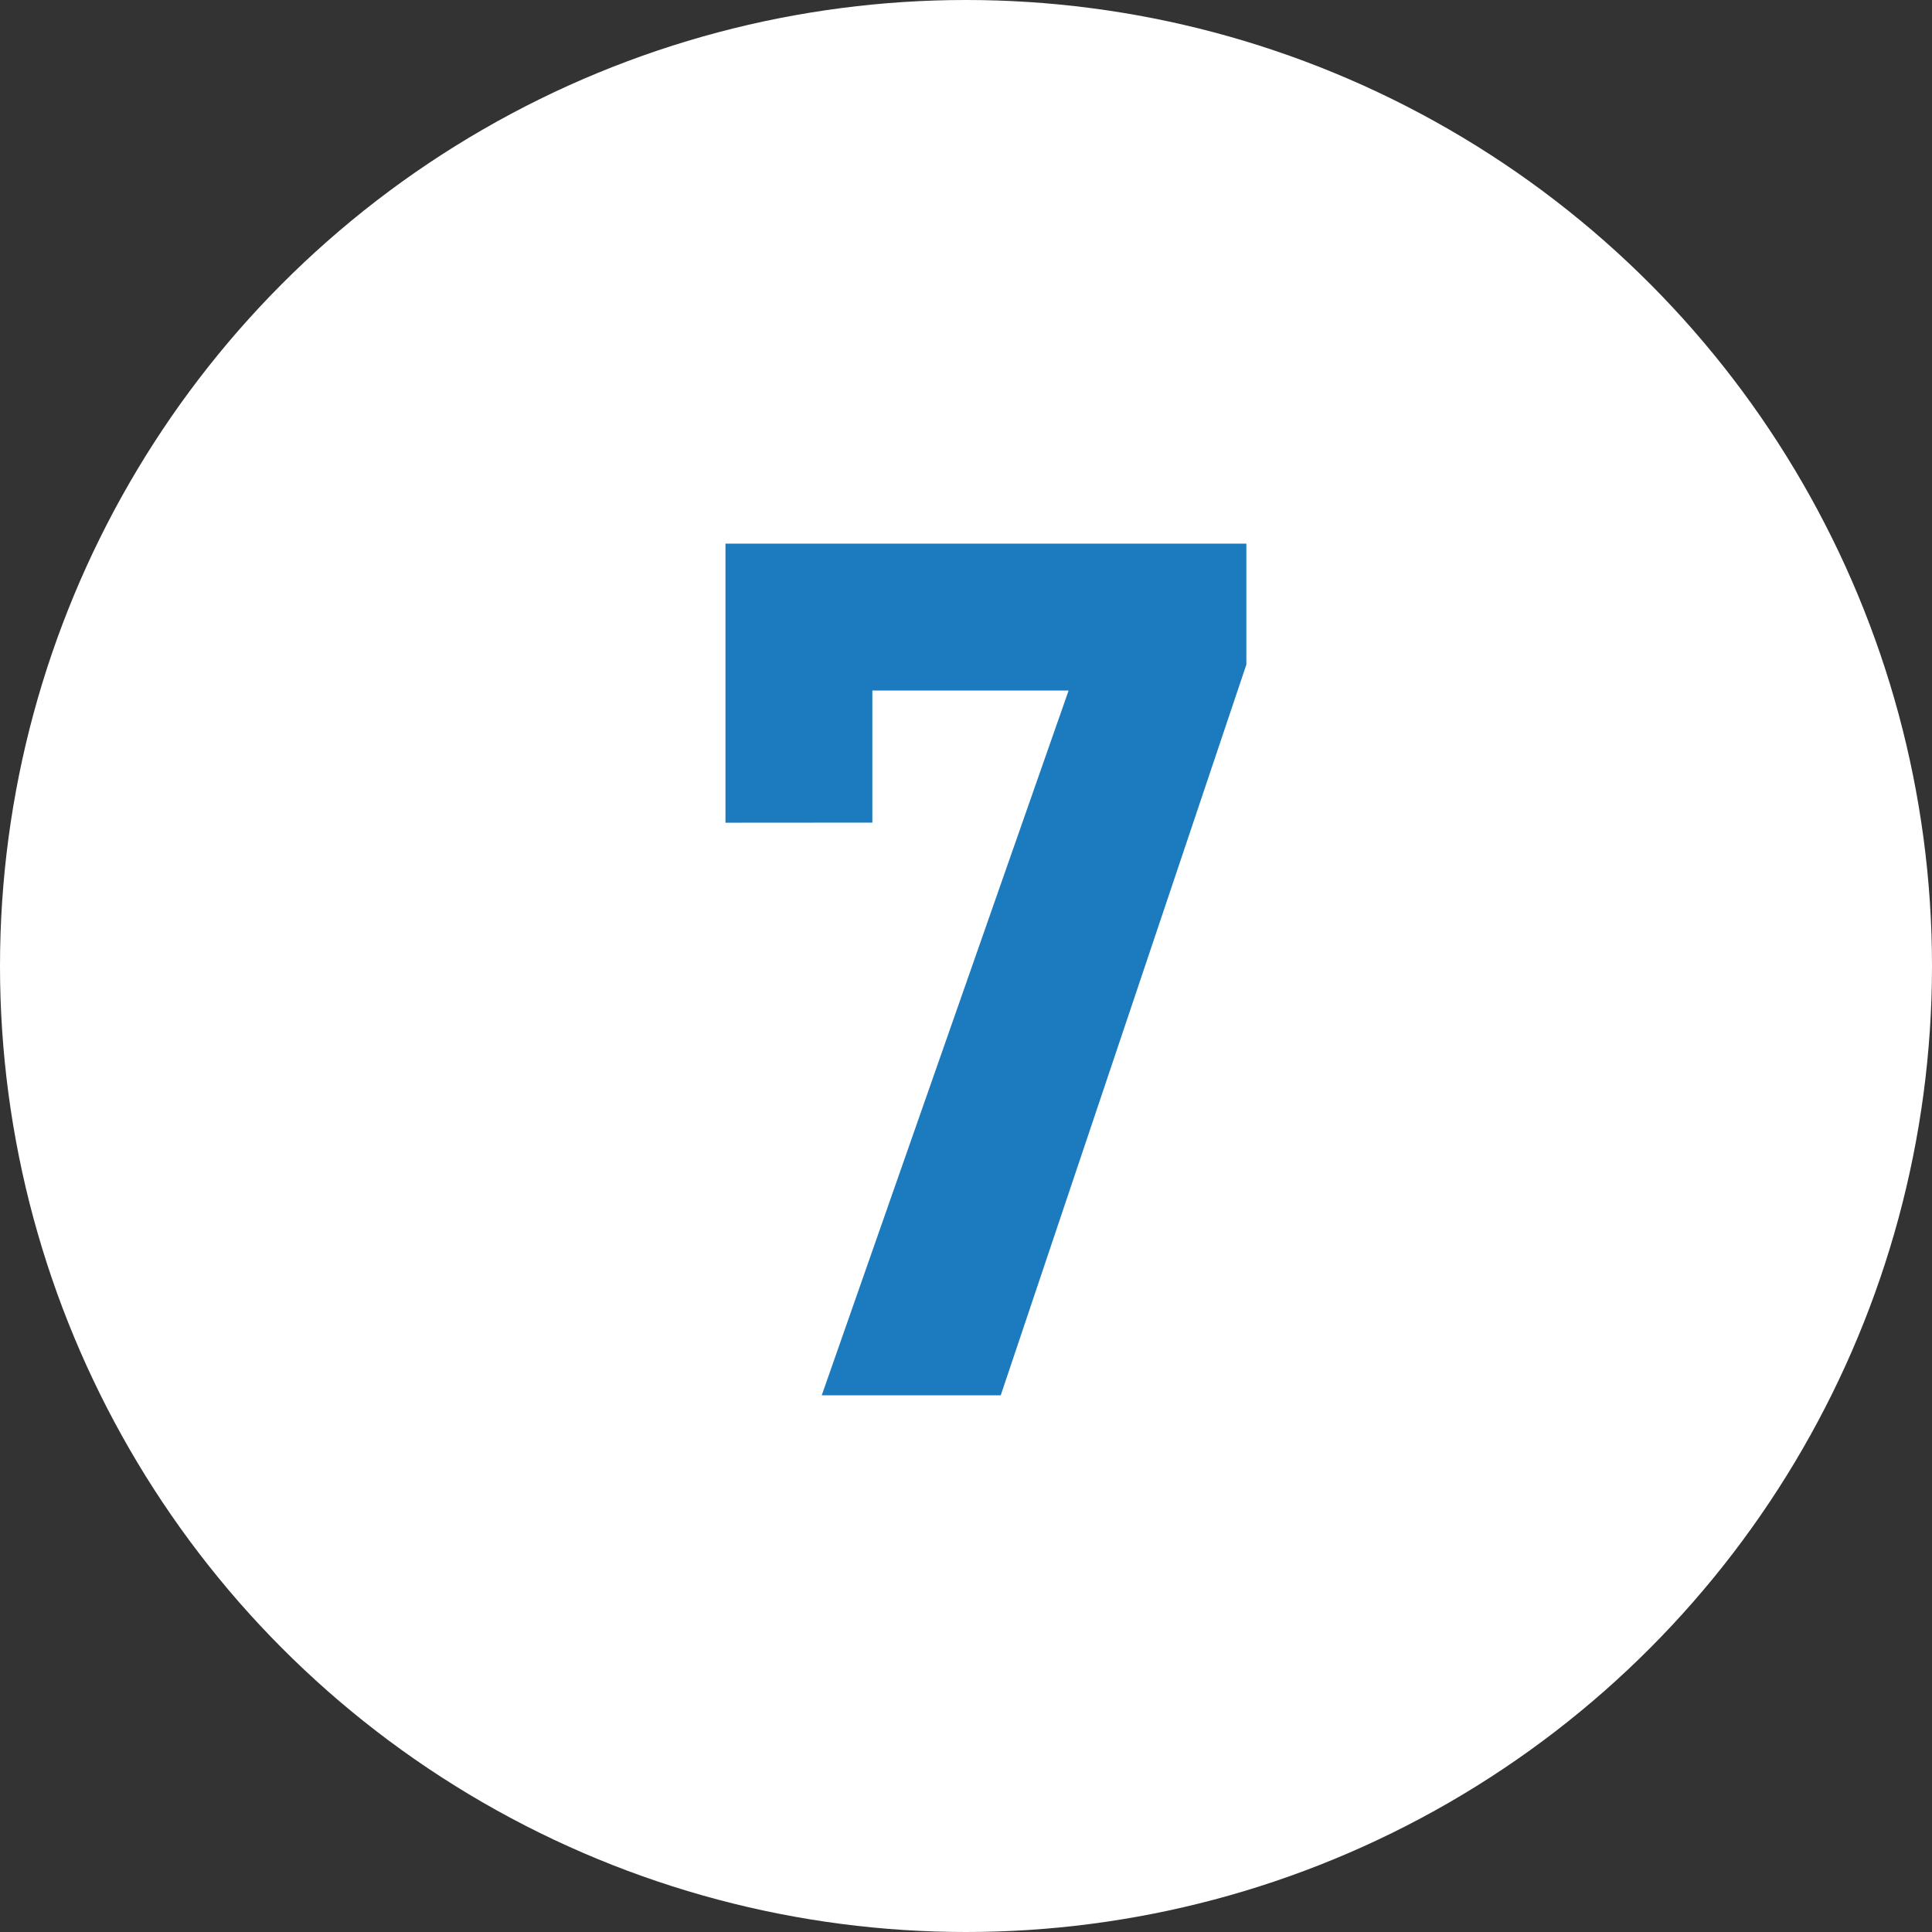
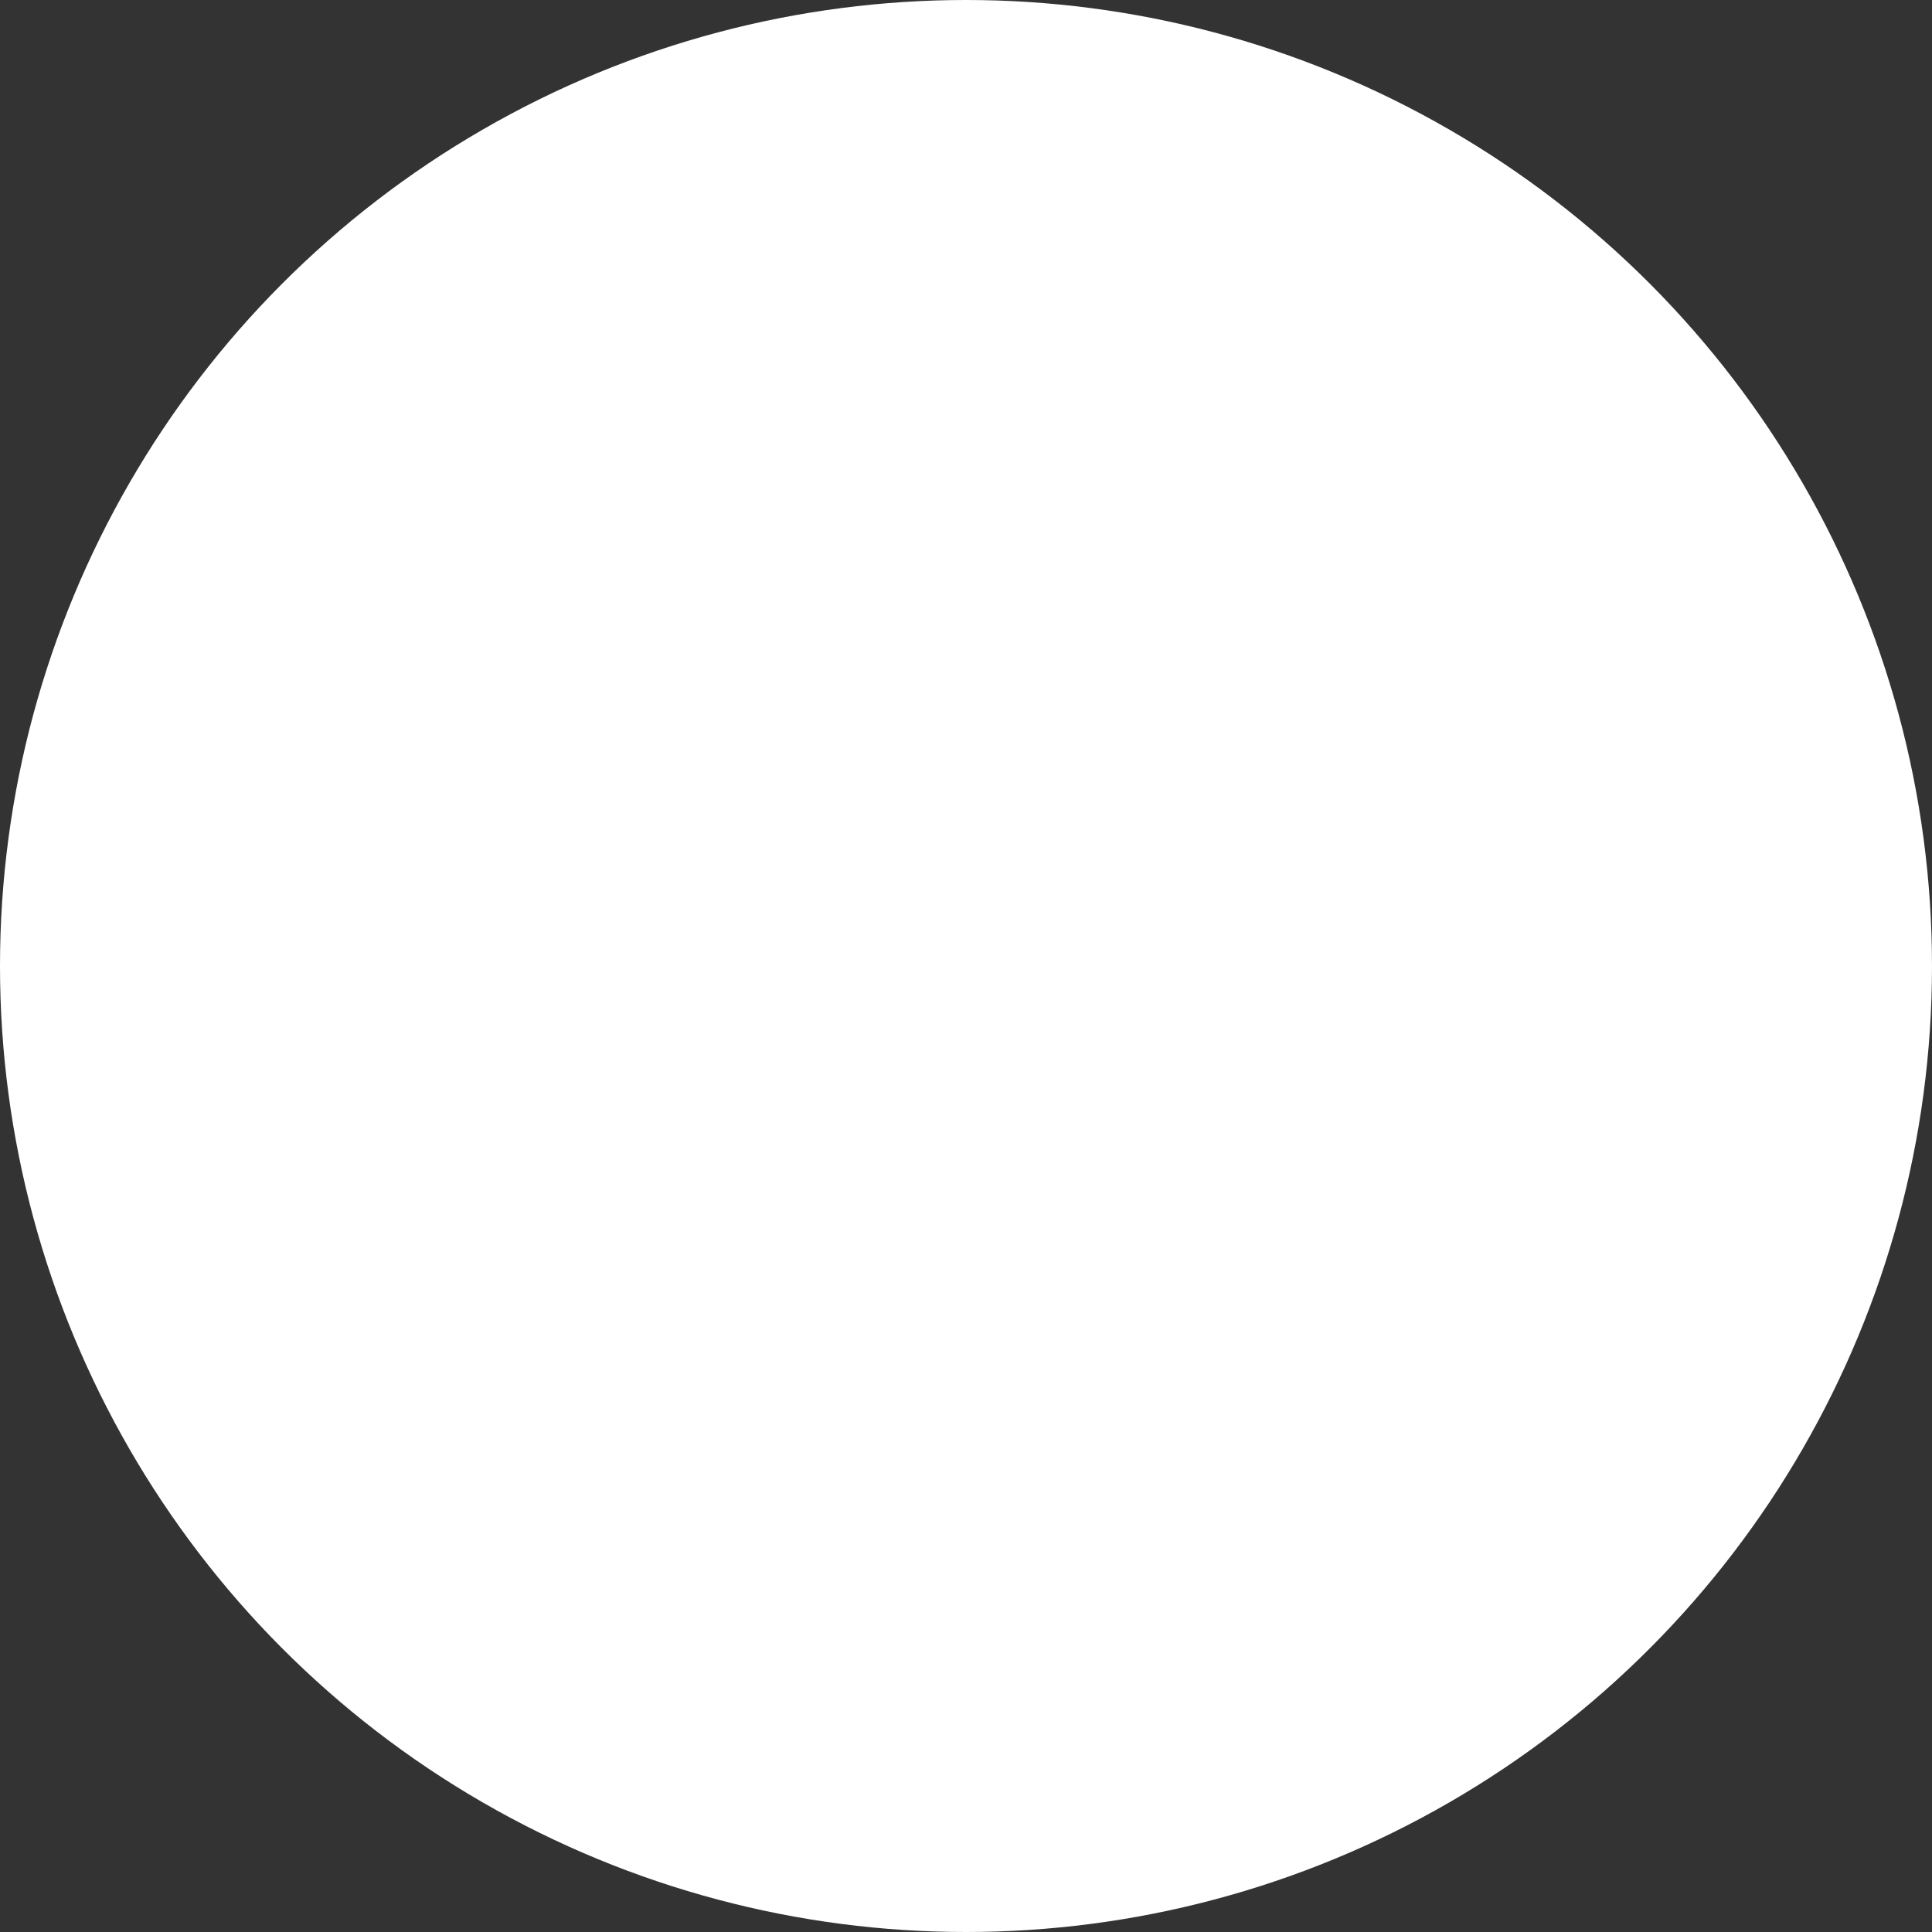
<svg xmlns="http://www.w3.org/2000/svg" width="36" height="36" viewBox="0 0 36 36">
  <rect x="0" y="0" width="36" height="36" fill="#333333" stroke="none" />
  <g transform="translate(-325 -3789)">
    <circle cx="18" cy="18" r="18" transform="translate(325 3789)" fill="#fff" />
-     <path d="M4.255-10.672v-2.461H7.912L3.312,0H6.647l4.577-13.616V-15.87H1.518v5.2Z" transform="translate(337 3815)" fill="#1c7abe" />
  </g>
</svg>